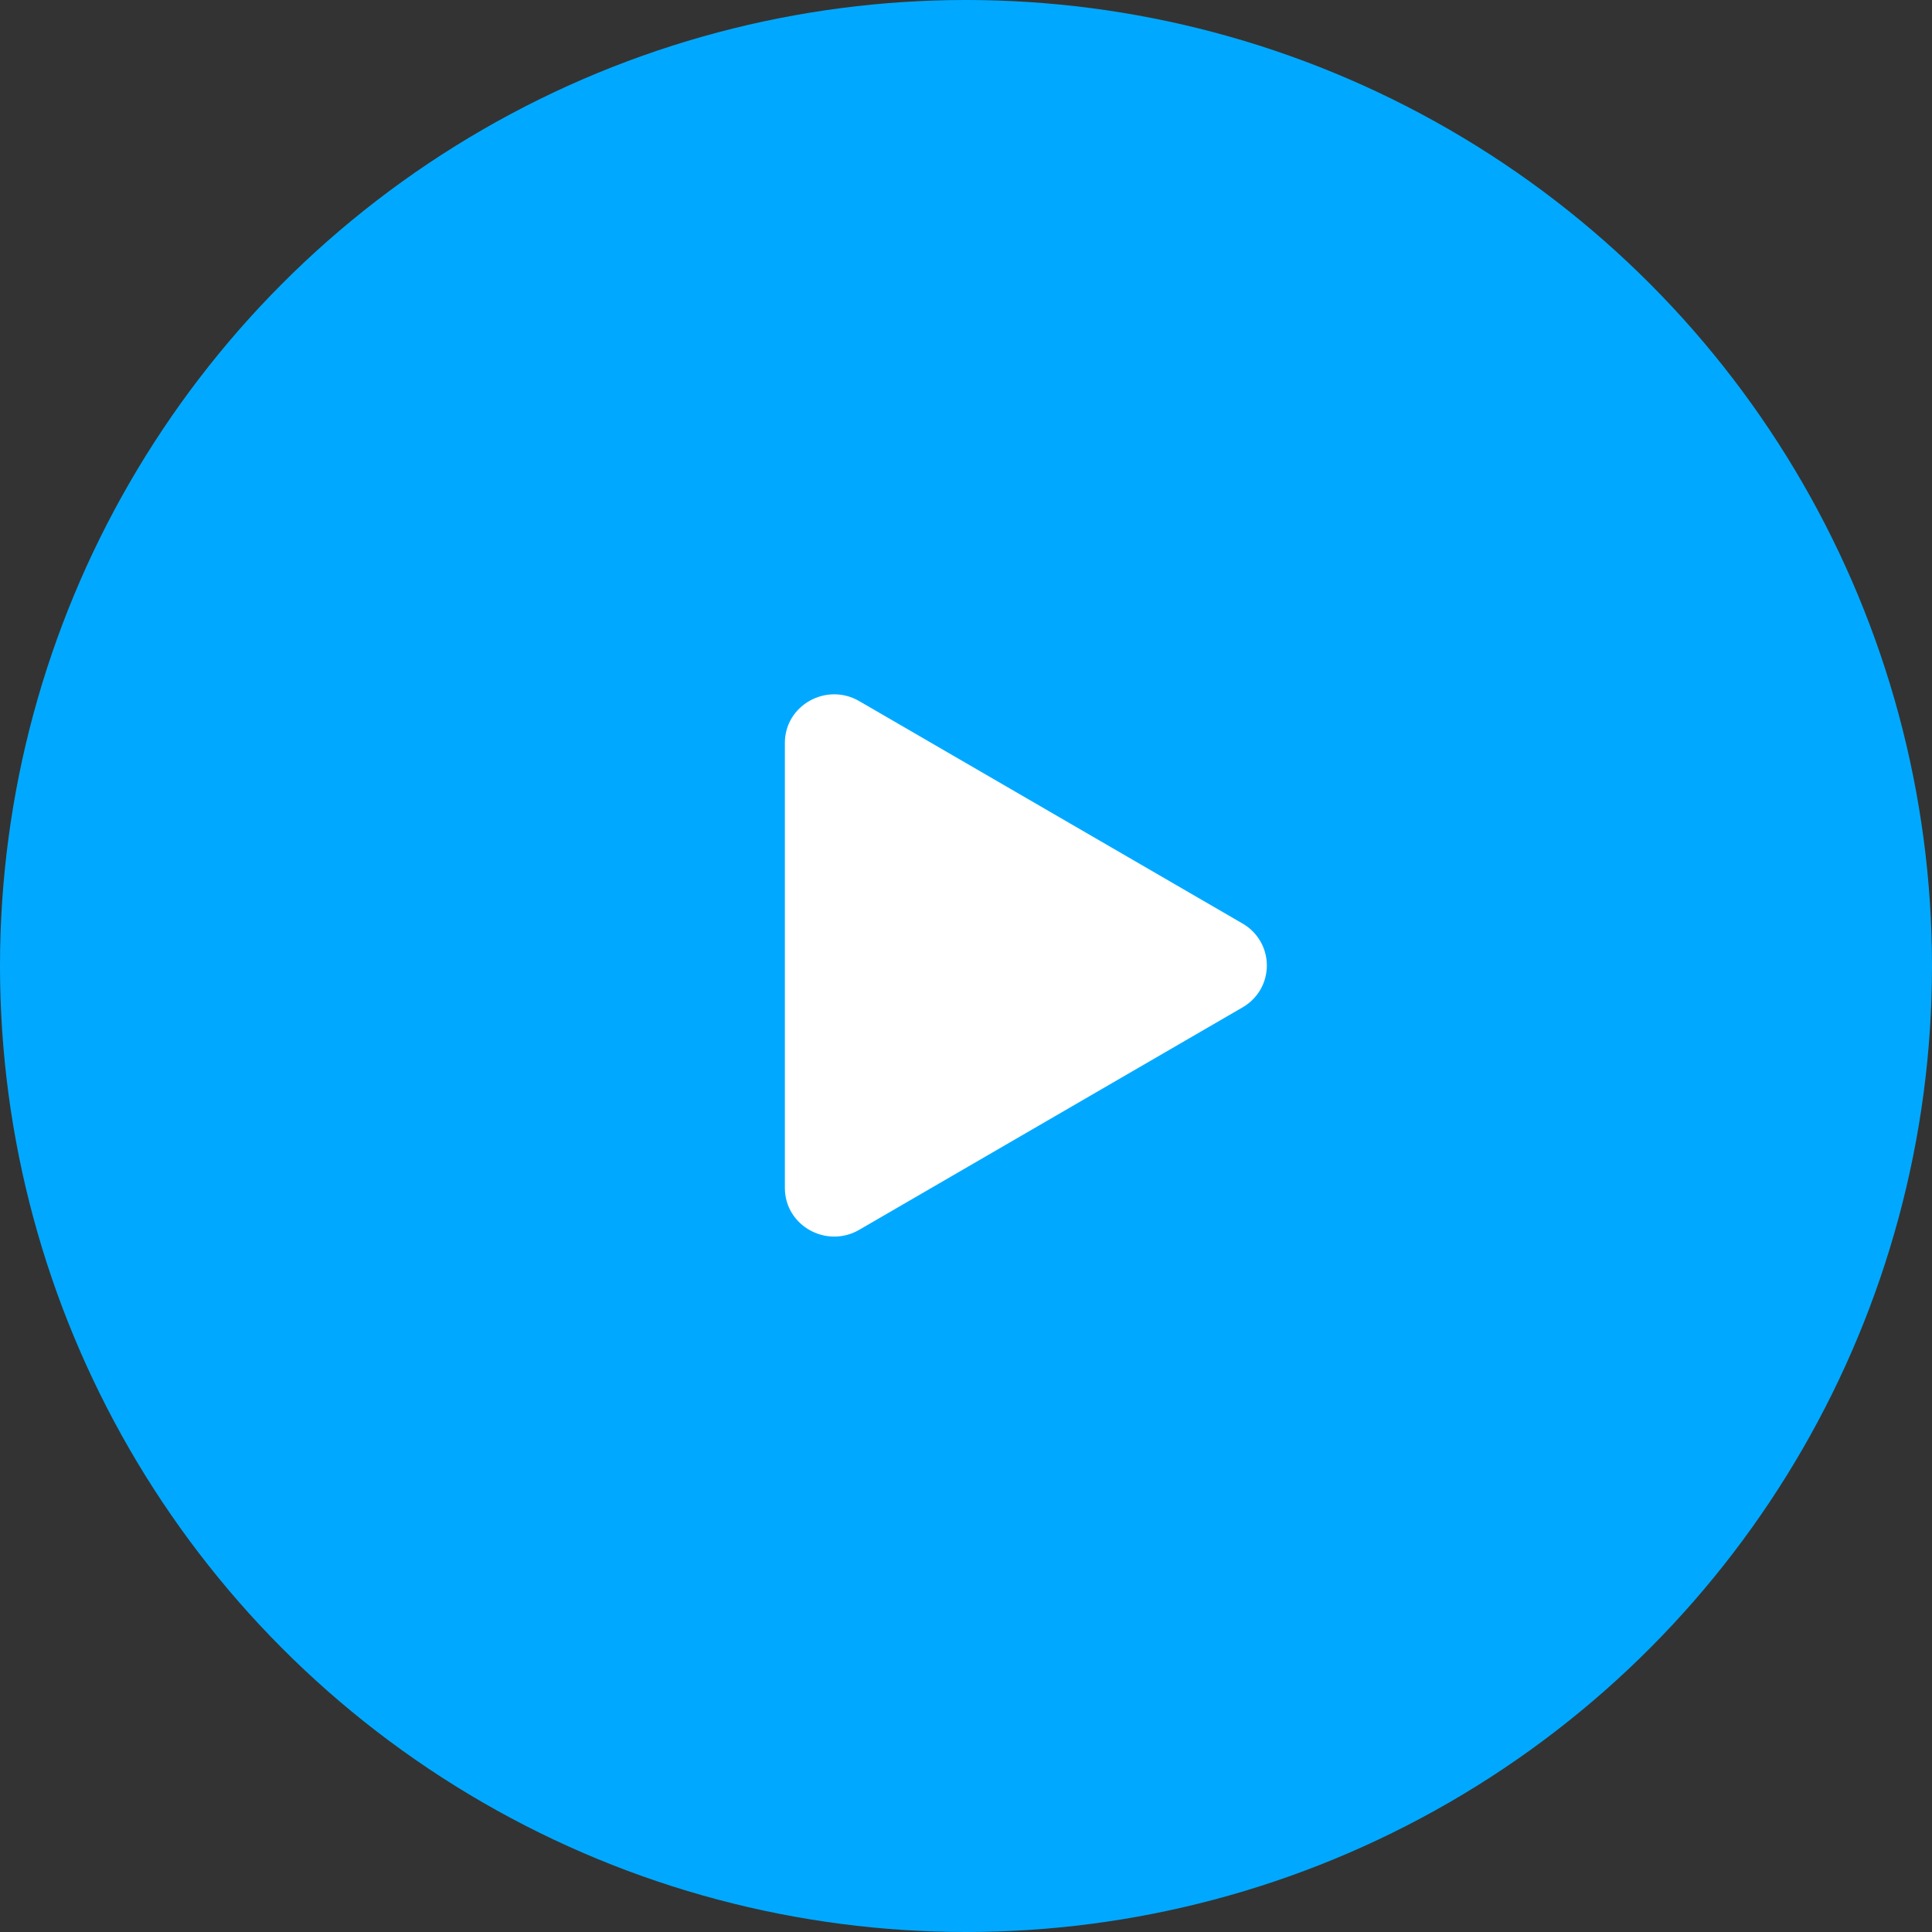
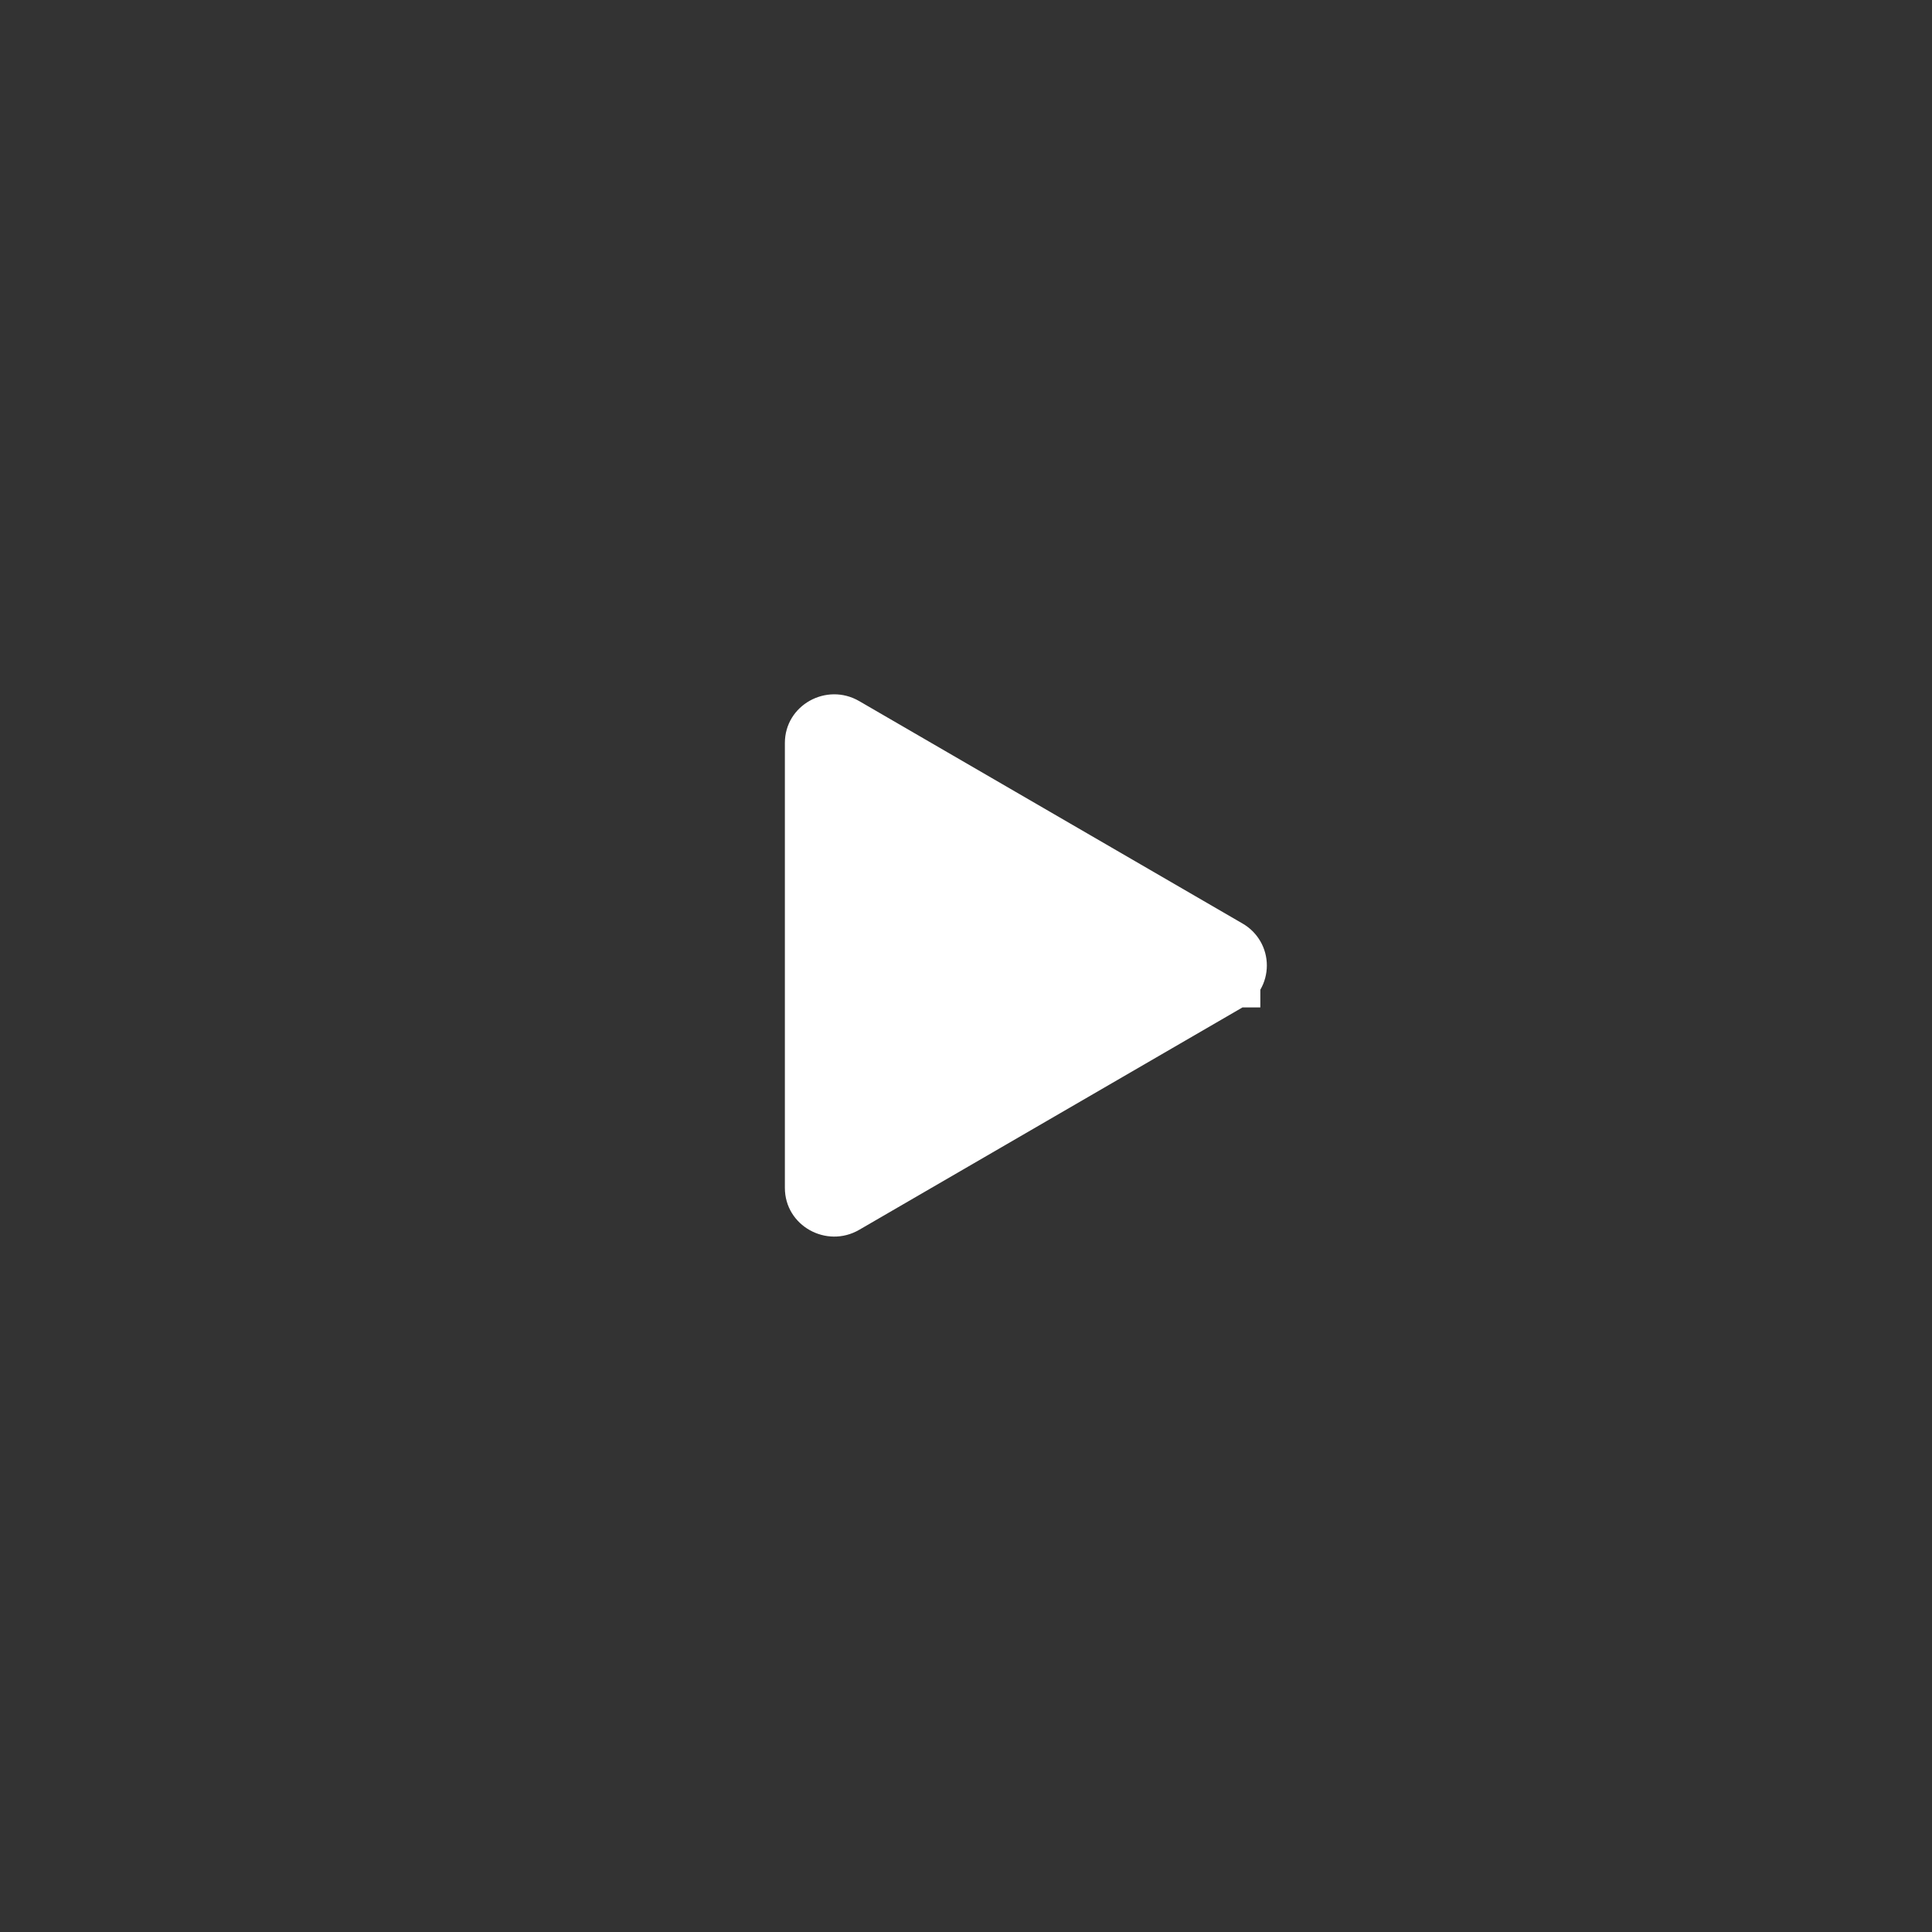
<svg xmlns="http://www.w3.org/2000/svg" width="64" height="64" viewBox="0 0 64 64" fill="none">
  <rect x="0" y="0" width="64" height="64" fill="#333333" stroke="none" />
-   <circle cx="32" cy="32" r="32" fill="#00A9FF" />
-   <path d="M41.159 33.372L28.461 40.74C27.383 41.365 26 40.609 26 39.349L26 24.613C26 23.356 27.381 22.598 28.461 23.224L41.159 30.592C41.404 30.732 41.608 30.935 41.75 31.179C41.892 31.423 41.966 31.7 41.966 31.982C41.966 32.265 41.892 32.542 41.75 32.786C41.608 33.03 41.404 33.232 41.159 33.372V33.372Z" fill="white" />
+   <path d="M41.159 33.372L28.461 40.74C27.383 41.365 26 40.609 26 39.349L26 24.613C26 23.356 27.381 22.598 28.461 23.224L41.159 30.592C41.404 30.732 41.608 30.935 41.75 31.179C41.892 31.423 41.966 31.7 41.966 31.982C41.966 32.265 41.892 32.542 41.75 32.786V33.372Z" fill="white" />
</svg>